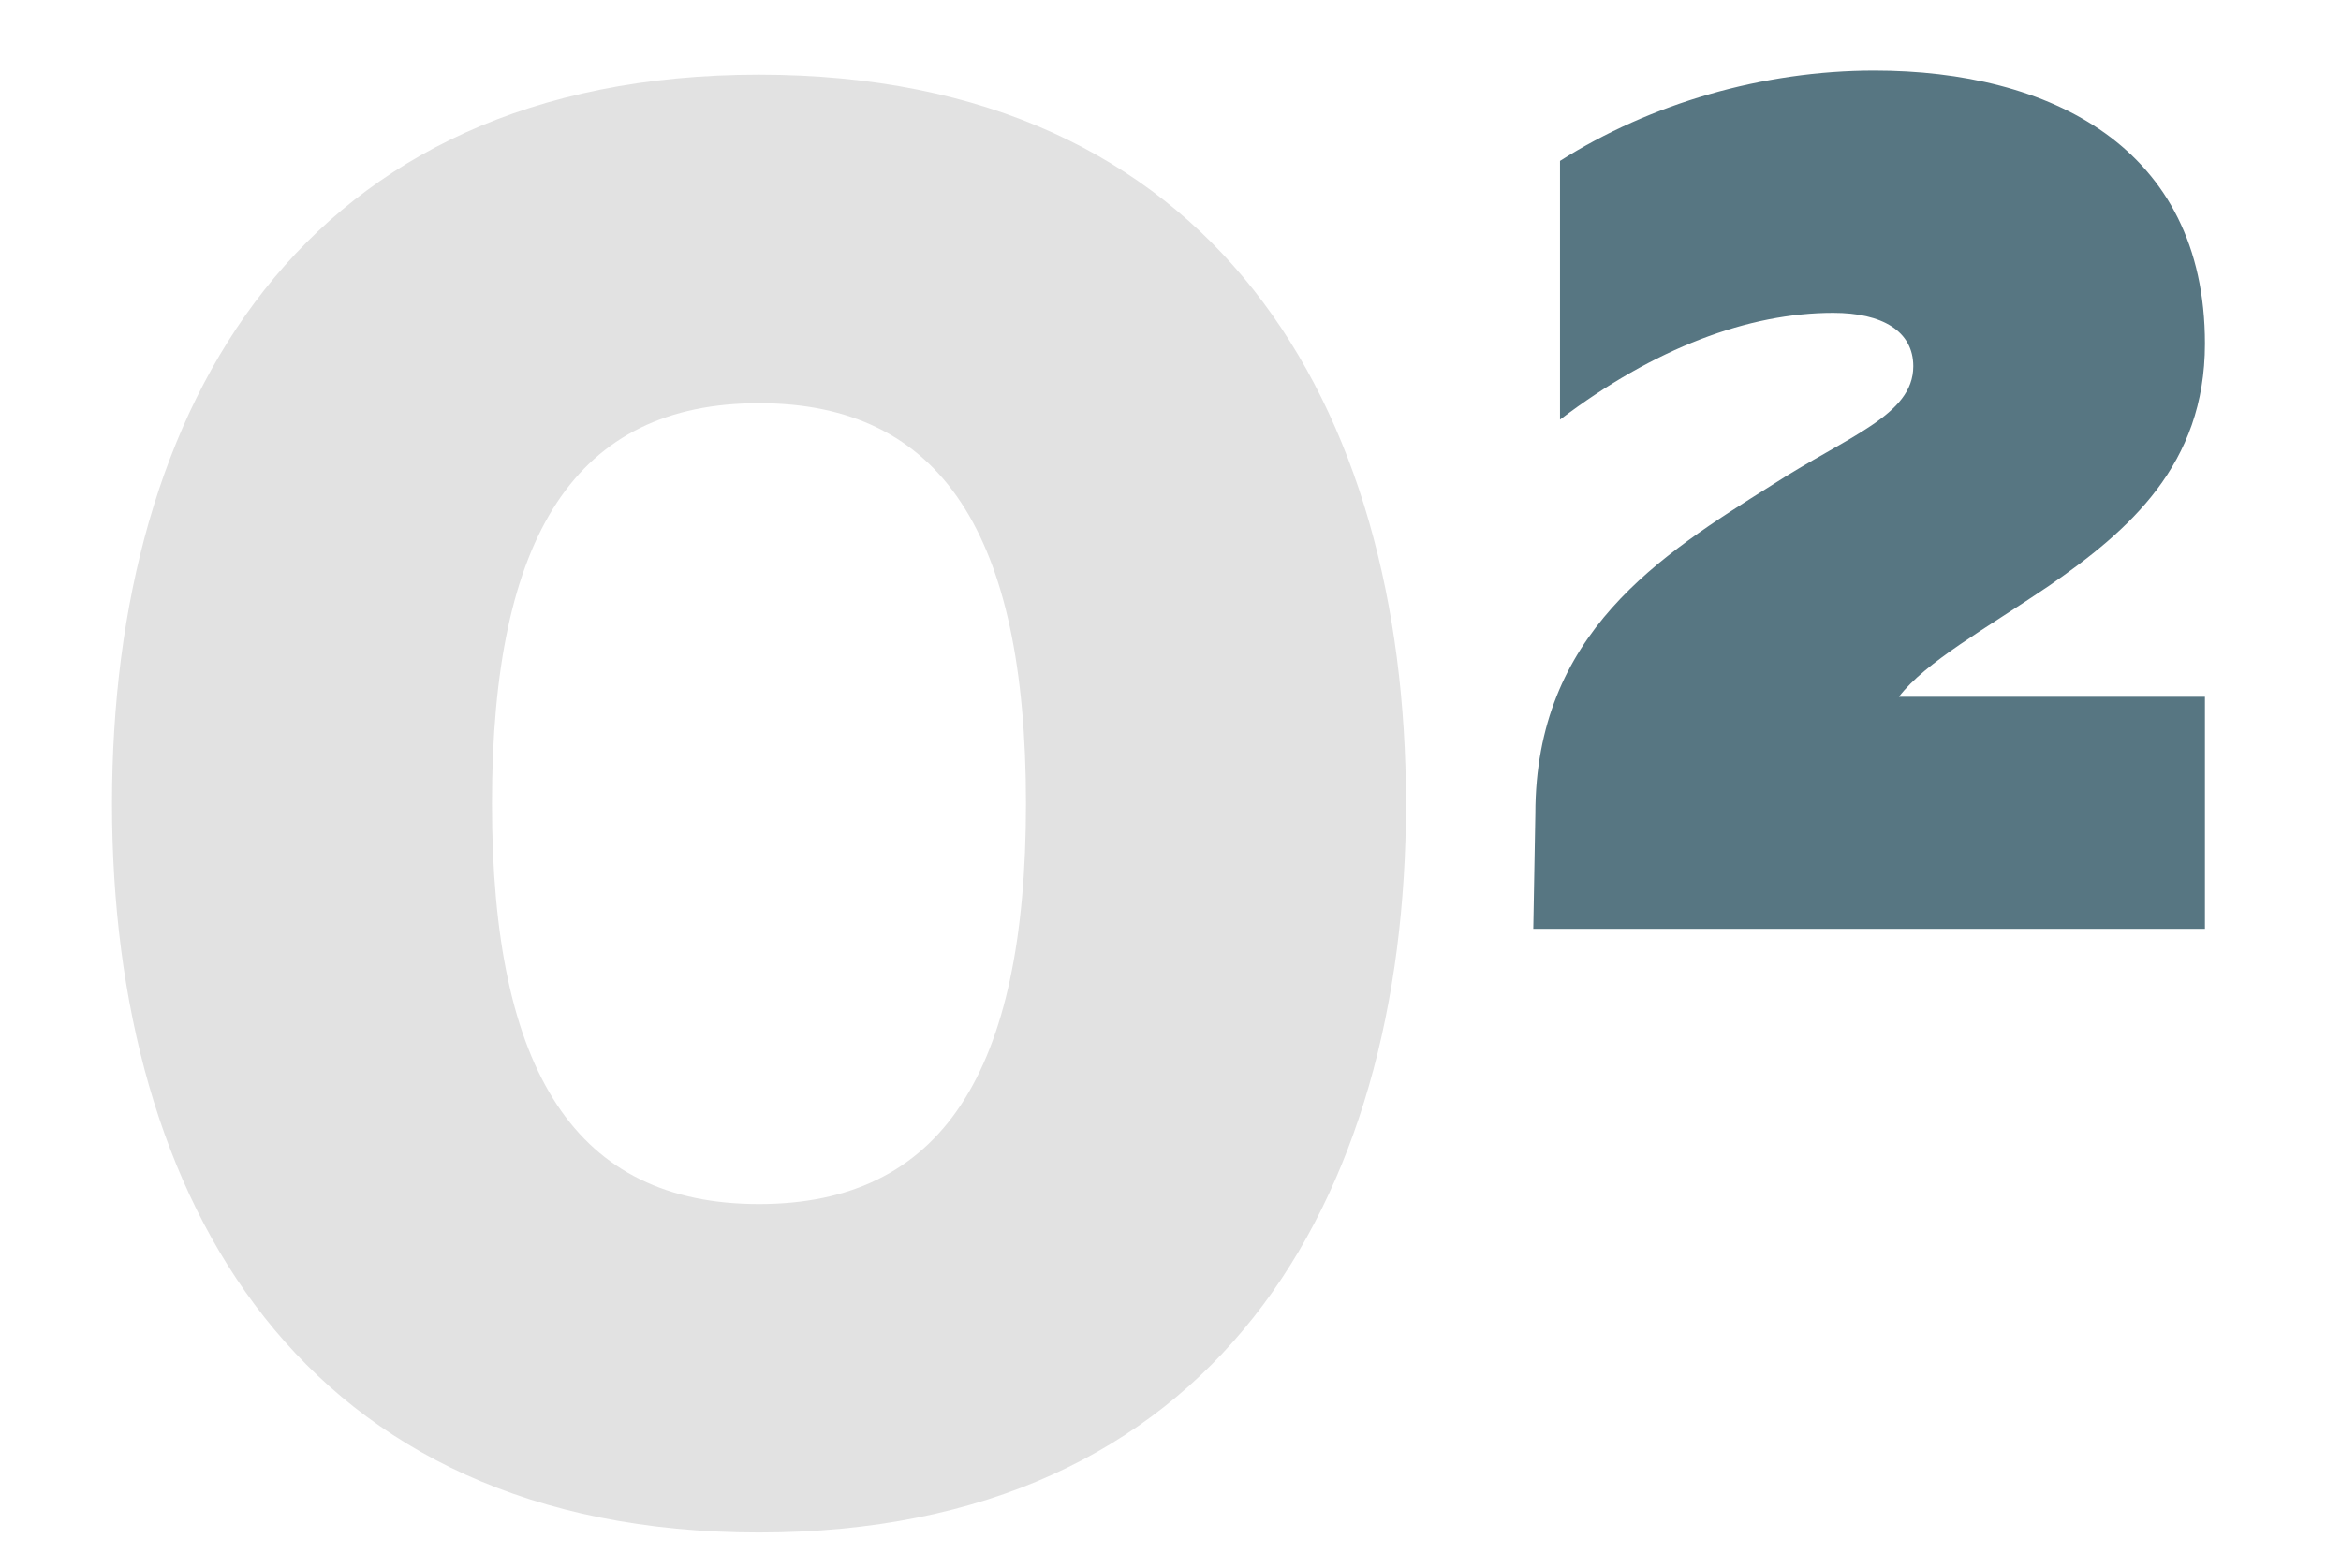
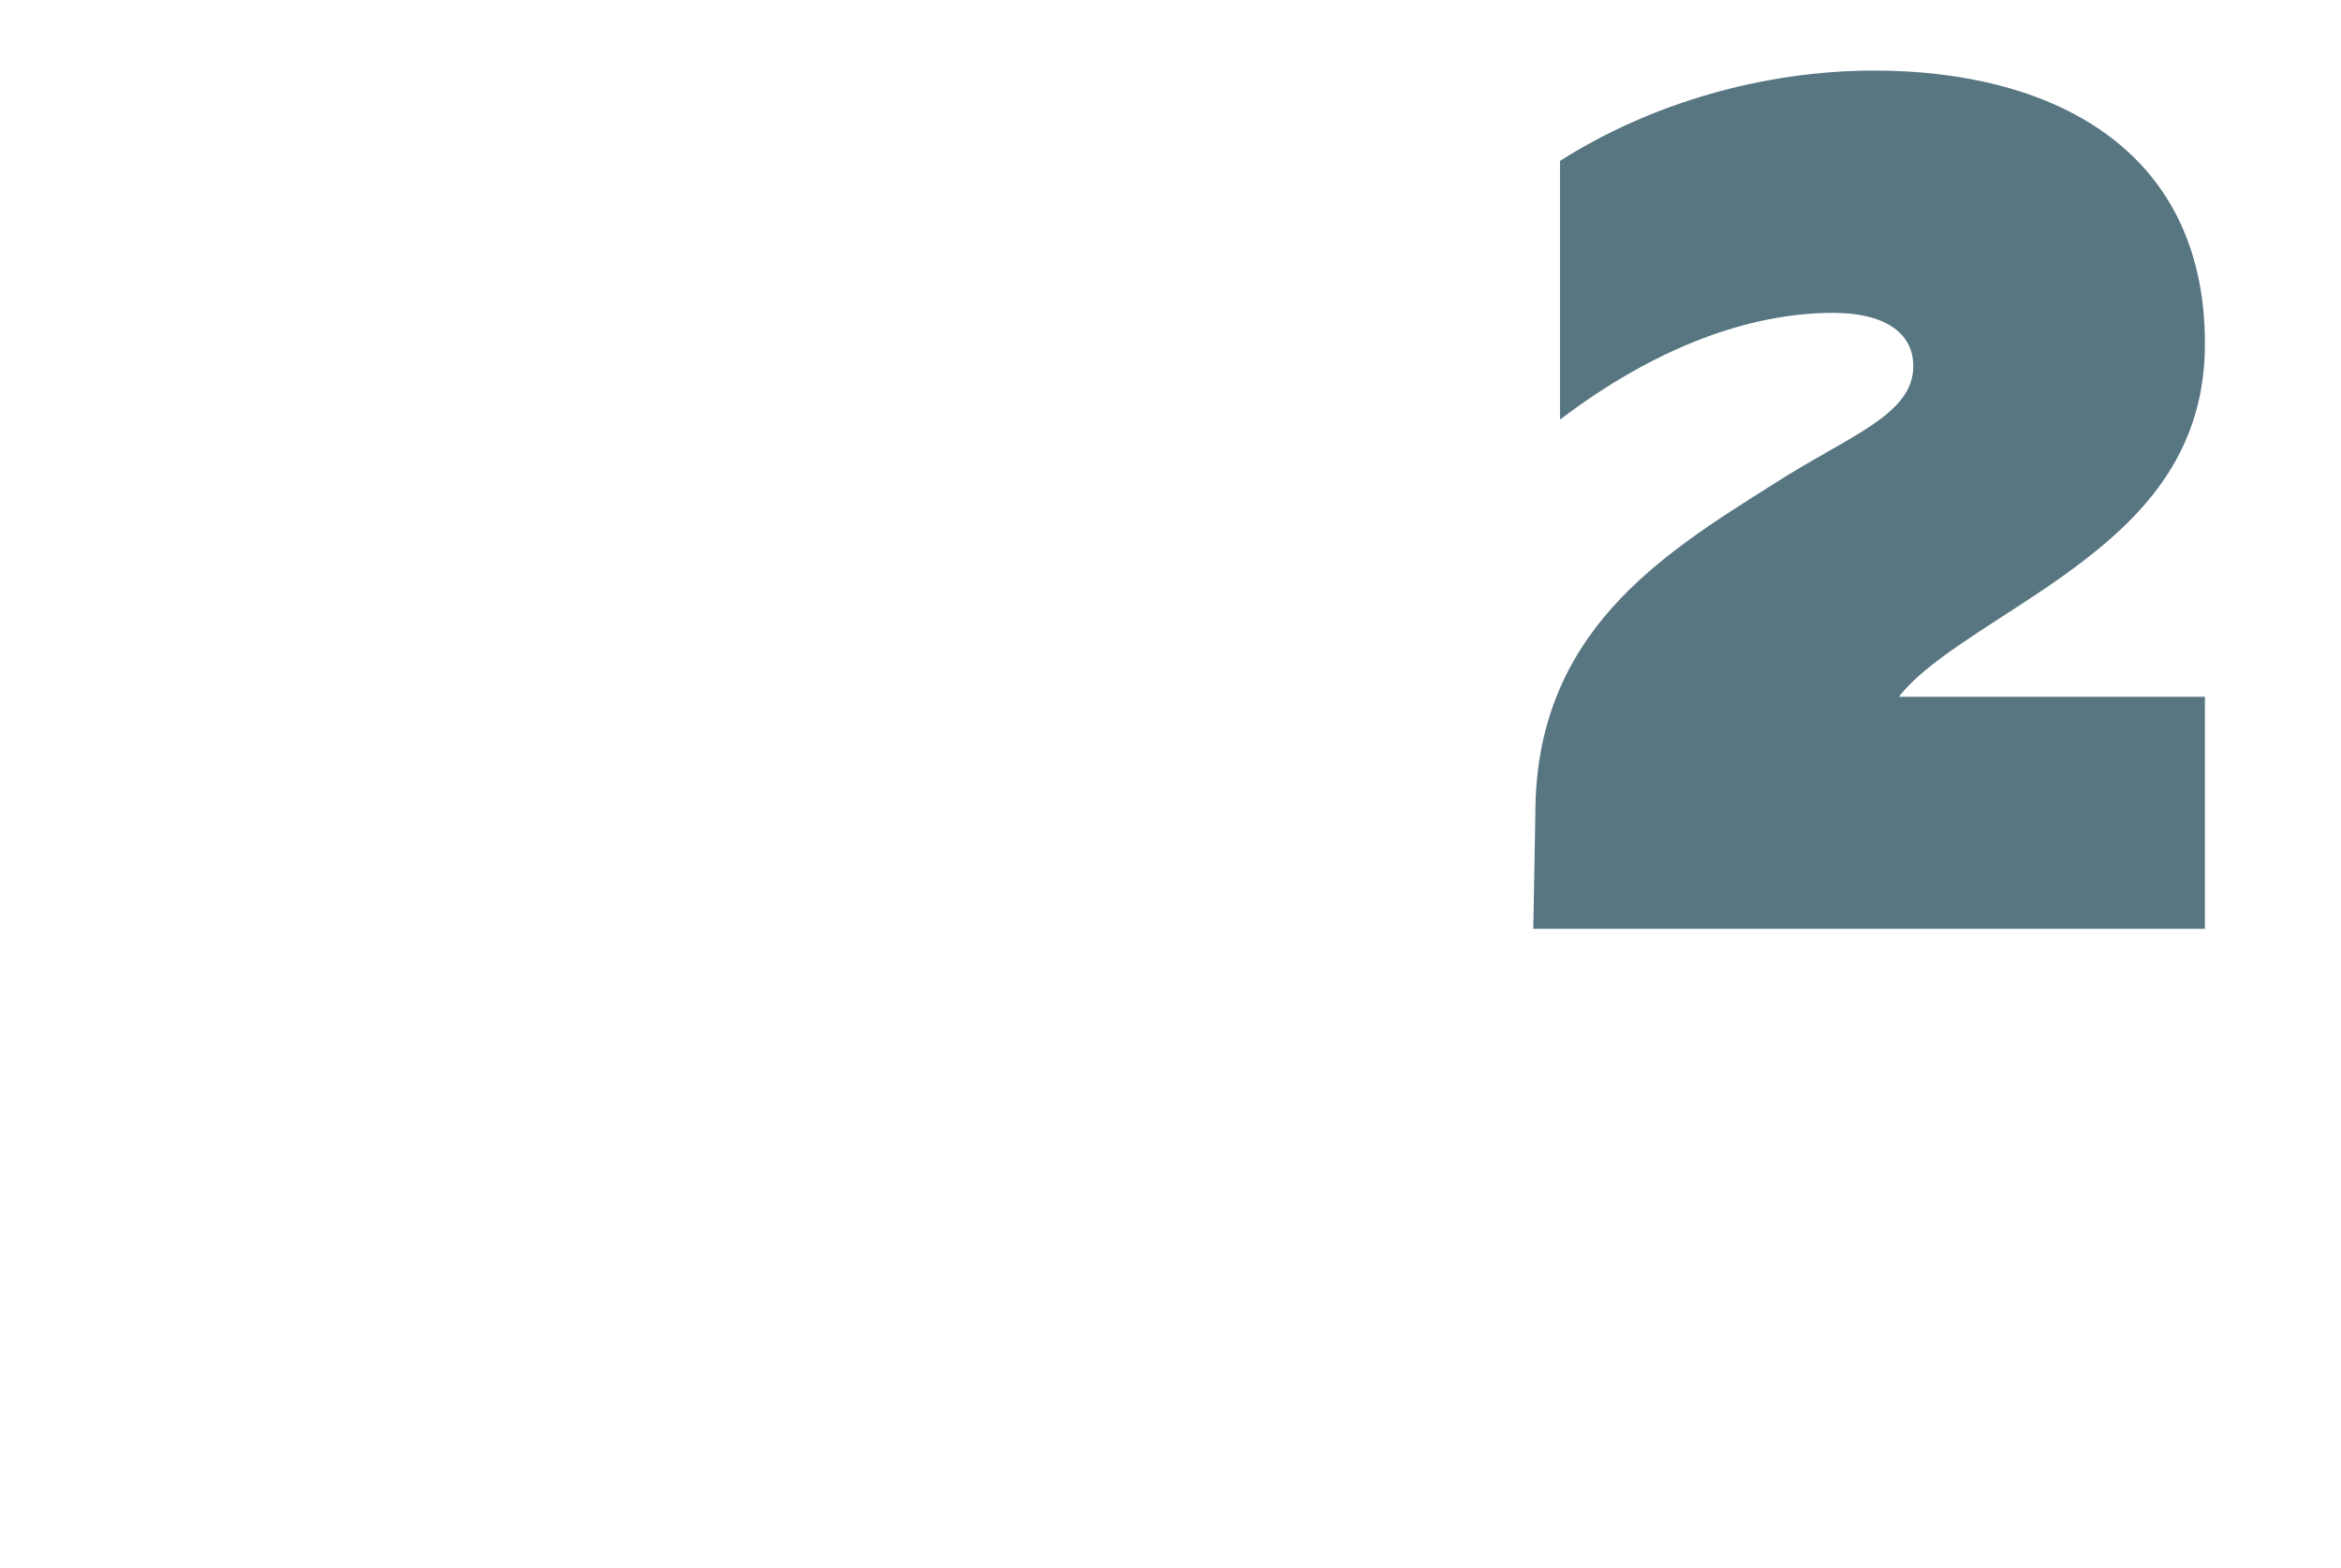
<svg xmlns="http://www.w3.org/2000/svg" id="Слой_1" data-name="Слой 1" viewBox="0 0 1626.87 1090.06">
  <defs>
    <style>.cls-1{fill:#e2e2e2;}.cls-2{fill:#577682;}</style>
  </defs>
  <title>cifri</title>
-   <path class="cls-1" d="M527.46,51.9c316.87,0,449.62,229.81,449.62,506.71s-132.75,506.72-449.62,506.72S77.84,835.52,77.84,558.61,210.58,51.9,527.46,51.9Zm0,228.38c-127,0-185.56,91.35-185.56,278.33S400.42,837,527.46,837,713,745.6,713,558.61,654.49,280.28,527.46,280.28Z" />
  <path class="cls-2" d="M1302.51,49.05c121.32,0,229.8,52.81,229.8,189.84,0,84.21-52.81,129.89-108.48,168.42-44.25,30-85.64,52.82-104.2,77.08h212.68V645.68H1065.56l1.43-79.93c0-125.61,87.07-179.85,164.15-228.38,52.81-34.25,98.49-48.53,98.49-82.78,0-24.27-21.41-37.11-55.67-37.11-58.52,0-124.18,24.26-189.84,74.22V111.85C1146.92,71.88,1225.43,49.05,1302.51,49.05Z" />
</svg>